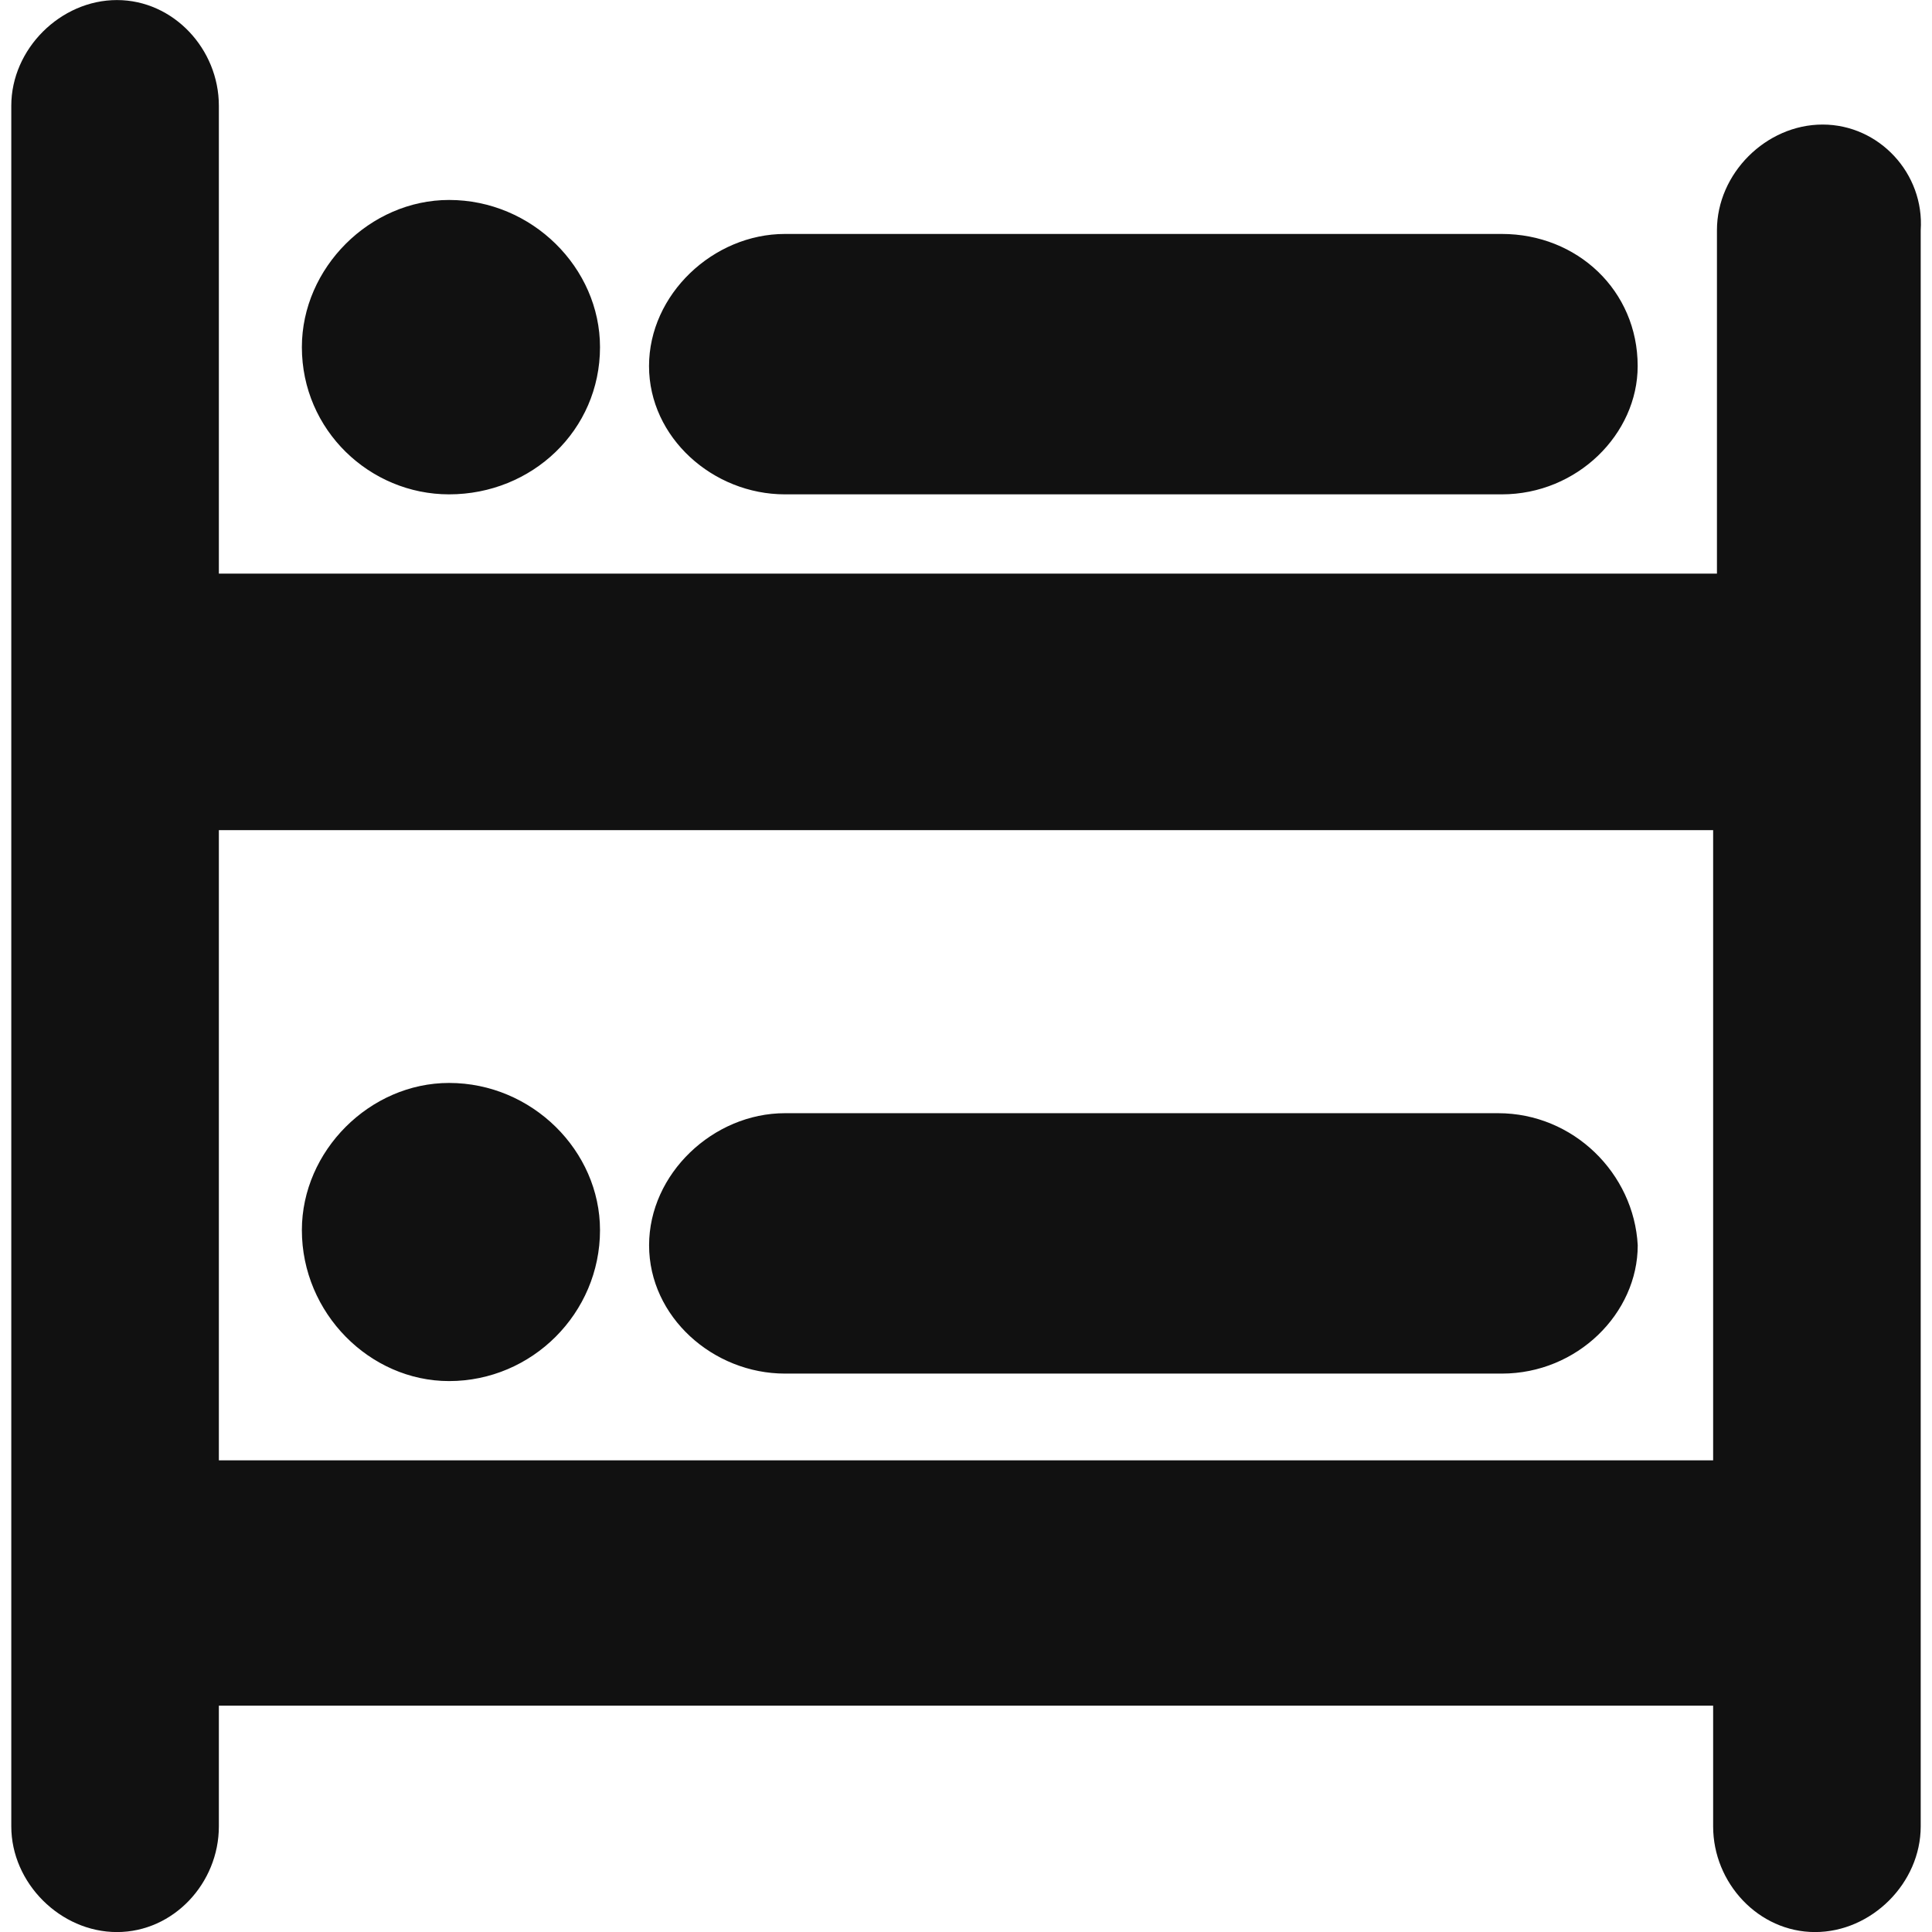
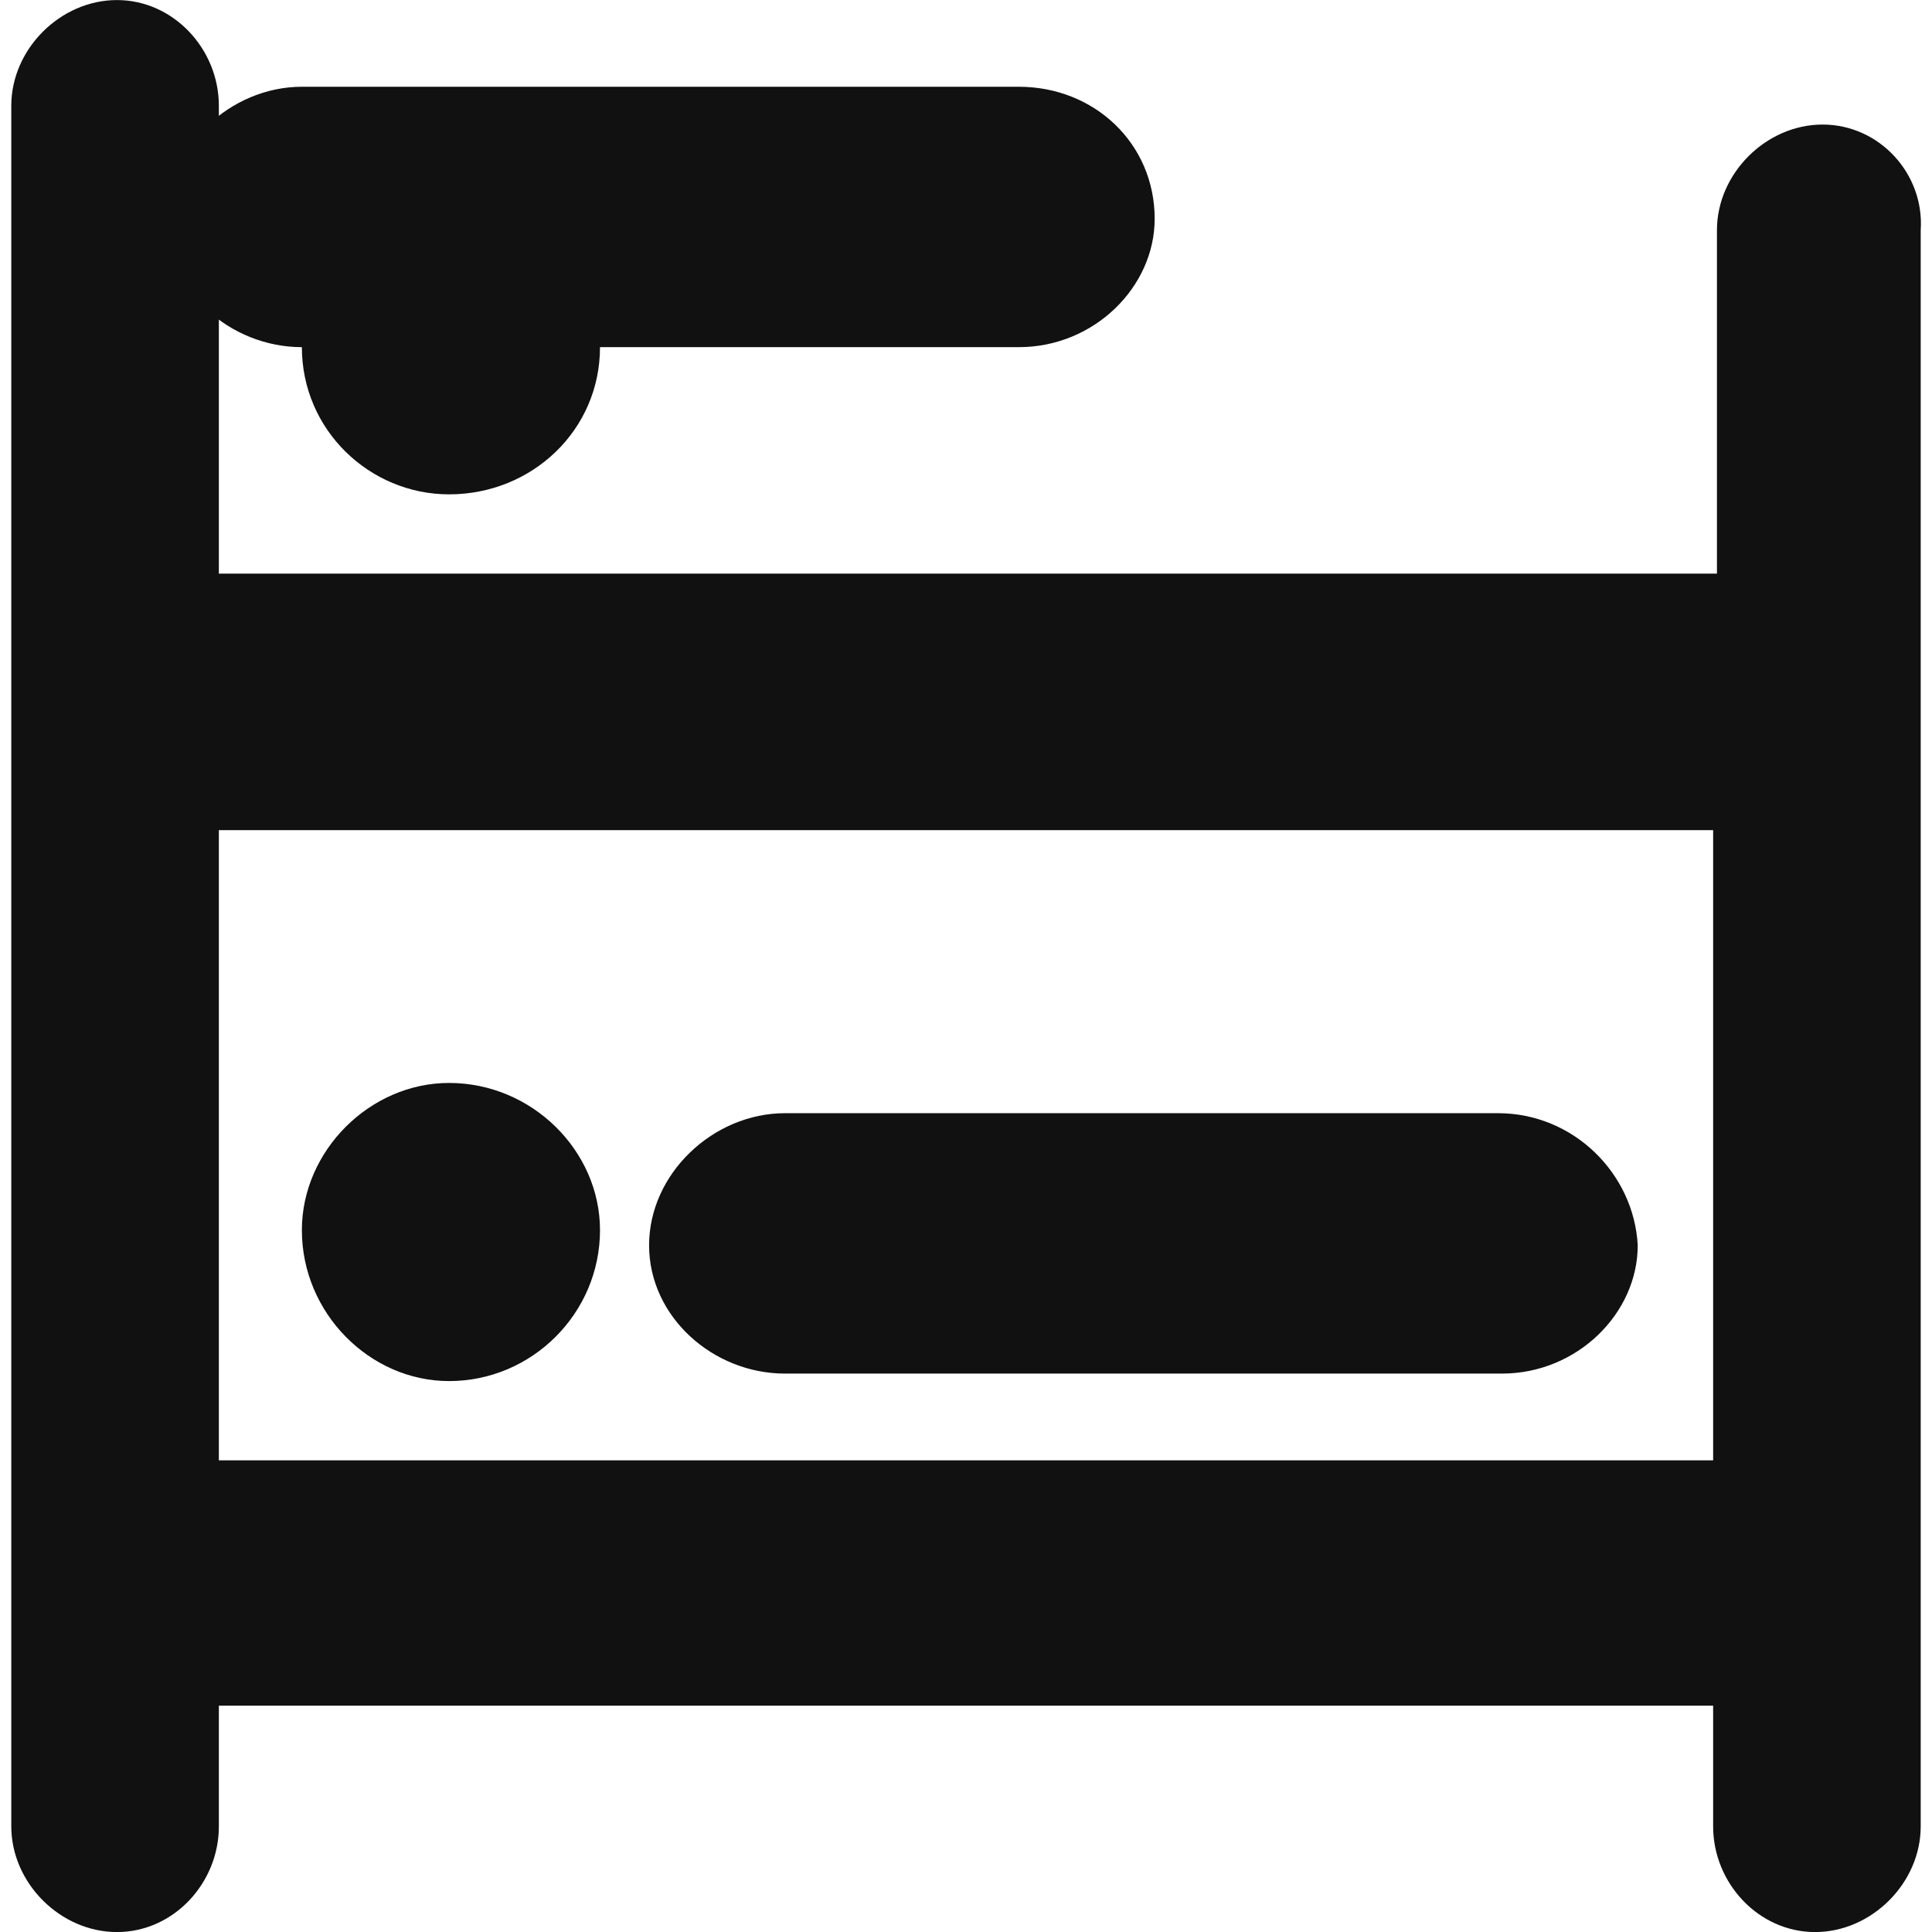
<svg xmlns="http://www.w3.org/2000/svg" version="1.1" width="32" height="32" viewBox="0 0 32 32">
-   <path fill="#111" d="M30.188 2.063c0.938 0 1.688 0.813 1.625 1.75v26.438c0 0.938-0.813 1.75-1.75 1.75s-1.688-0.813-1.688-1.75v-2h-24.75v2c0 0.938-0.75 1.75-1.688 1.75s-1.75-0.813-1.75-1.75v-28.5c0-0.938 0.813-1.75 1.75-1.75s1.688 0.813 1.688 1.75v7.75h24.813v-5.688c0-0.938 0.813-1.75 1.75-1.75zM3.625 24.125v0.063h24.75v-10.438h-24.75zM5 20.375c0-1.313 1.125-2.438 2.438-2.438 1.375 0 2.5 1.125 2.5 2.438 0 1.375-1.125 2.5-2.5 2.5-1.313 0-2.438-1.125-2.438-2.5zM24.813 18.438c1.25 0 2.25 1 2.313 2.188 0 1.125-1 2.125-2.25 2.125h-11.875c-1.188 0-2.25-0.938-2.25-2.125s1.063-2.188 2.25-2.188zM5 5.75c0-1.313 1.125-2.438 2.438-2.438 1.375 0 2.5 1.125 2.5 2.438 0 1.375-1.125 2.438-2.5 2.438-1.313 0-2.438-1.063-2.438-2.438zM13 8.188c-1.188 0-2.25-0.938-2.25-2.125s1.063-2.188 2.25-2.188h11.875c1.25 0 2.25 0.938 2.25 2.188 0 1.125-1 2.125-2.25 2.125z" />
+   <path fill="#111" d="M30.188 2.063c0.938 0 1.688 0.813 1.625 1.75v26.438c0 0.938-0.813 1.75-1.75 1.75s-1.688-0.813-1.688-1.75v-2h-24.75v2c0 0.938-0.75 1.75-1.688 1.75s-1.75-0.813-1.75-1.75v-28.5c0-0.938 0.813-1.75 1.75-1.75s1.688 0.813 1.688 1.75v7.75h24.813v-5.688c0-0.938 0.813-1.75 1.75-1.75zM3.625 24.125v0.063h24.75v-10.438h-24.75zM5 20.375c0-1.313 1.125-2.438 2.438-2.438 1.375 0 2.5 1.125 2.5 2.438 0 1.375-1.125 2.5-2.5 2.5-1.313 0-2.438-1.125-2.438-2.5zM24.813 18.438c1.25 0 2.25 1 2.313 2.188 0 1.125-1 2.125-2.25 2.125h-11.875c-1.188 0-2.25-0.938-2.25-2.125s1.063-2.188 2.25-2.188zM5 5.75c0-1.313 1.125-2.438 2.438-2.438 1.375 0 2.5 1.125 2.5 2.438 0 1.375-1.125 2.438-2.5 2.438-1.313 0-2.438-1.063-2.438-2.438zc-1.188 0-2.25-0.938-2.25-2.125s1.063-2.188 2.25-2.188h11.875c1.25 0 2.25 0.938 2.25 2.188 0 1.125-1 2.125-2.25 2.125z" />
</svg>